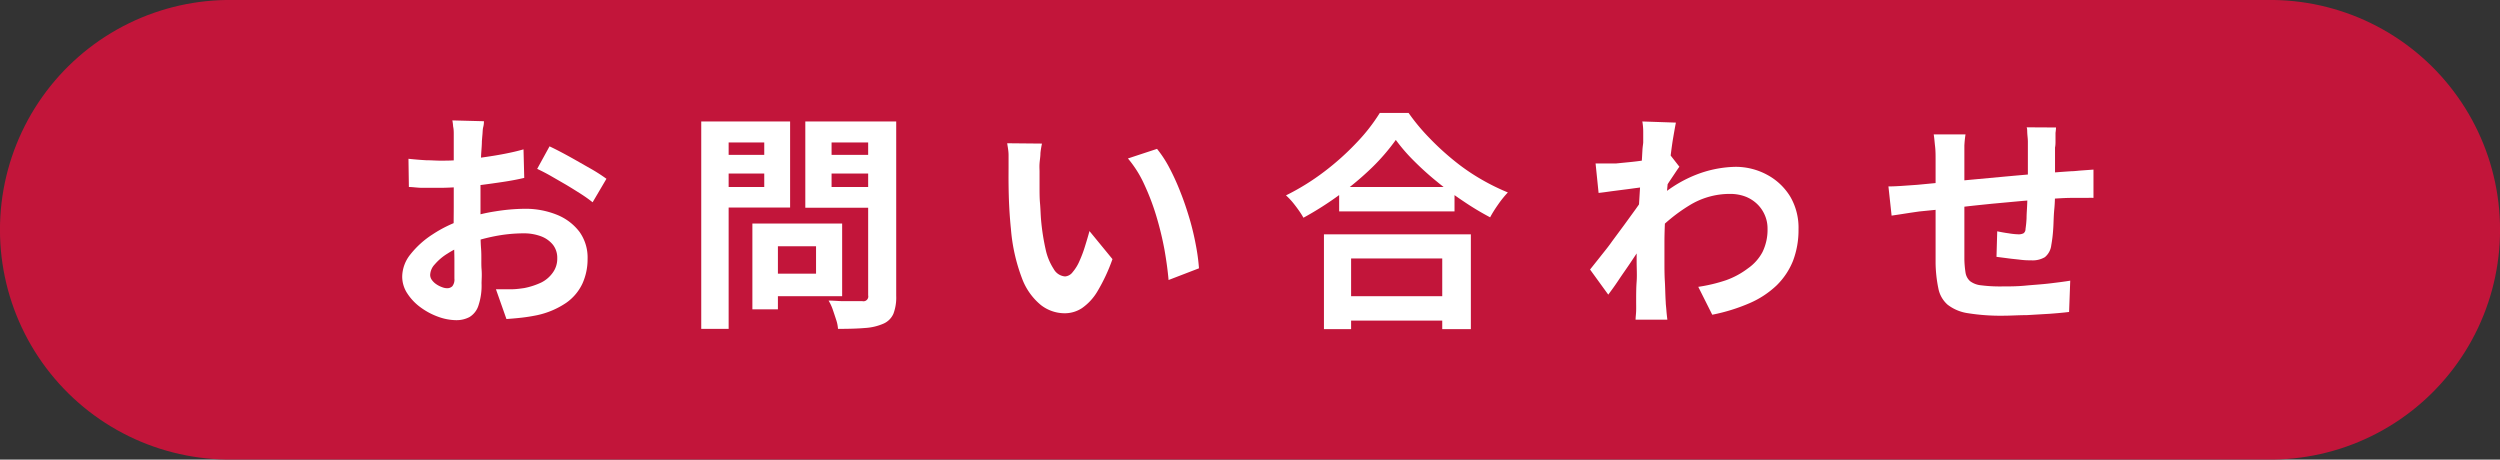
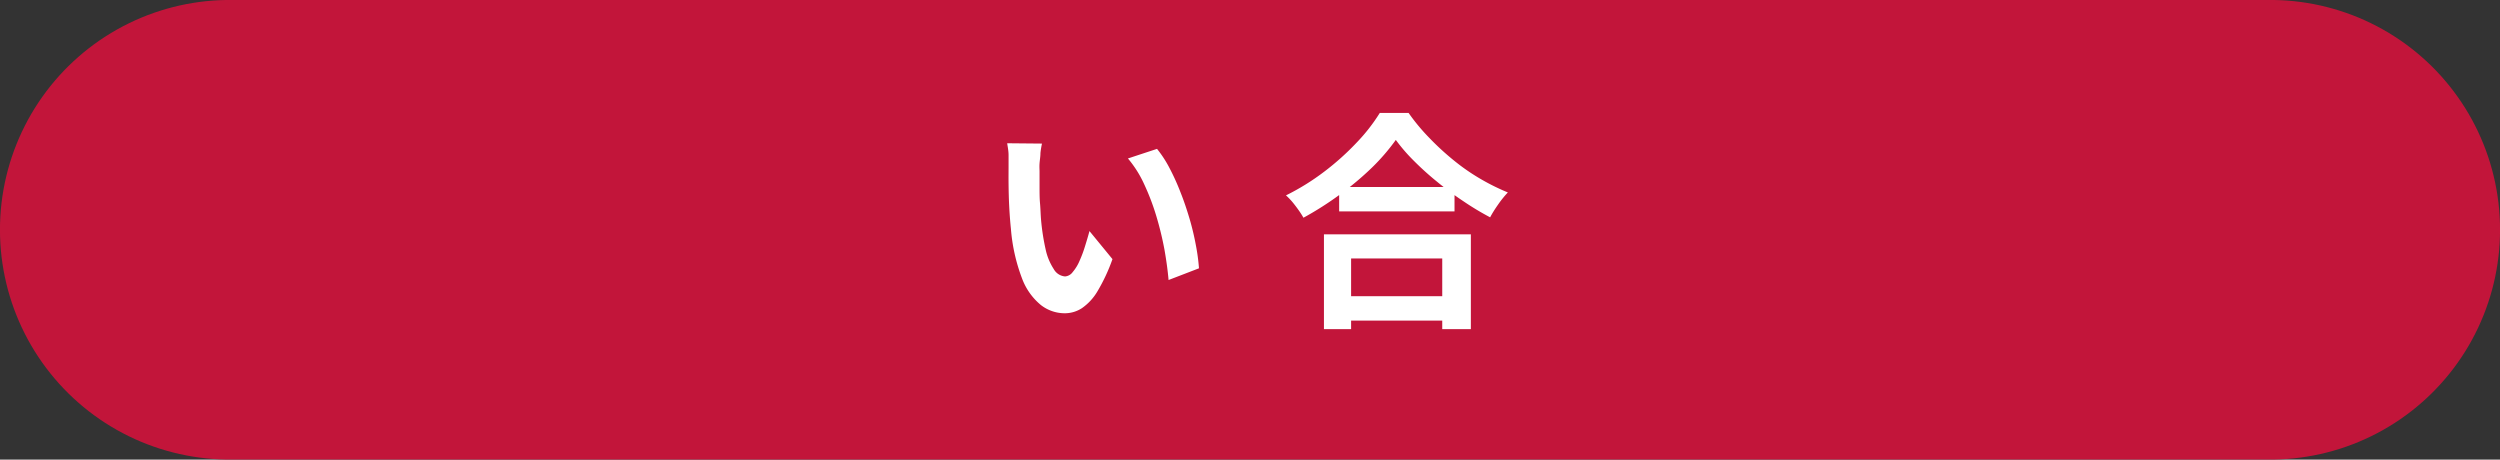
<svg xmlns="http://www.w3.org/2000/svg" viewBox="0 0 307.49 56.53">
  <rect x="0" y="0" width="307.49" height="56.53" fill="#333333" stroke="none" />
  <defs>
    <style>.cls-1{fill:#c2153a;stroke:#c2153a;stroke-linecap:round;stroke-linejoin:round;stroke-width:56.53px;}.cls-2{fill:#fff;}</style>
  </defs>
  <g id="レイヤー_1" data-name="レイヤー 1">
    <line class="cls-1" x1="279.23" y1="28.26" x2="28.26" y2="28.26" />
-     <path class="cls-2" d="M59.52,14.91c0,.16,0,.39-.08.7s-.07.62-.1.93-.05.59-.07.84c0,.55-.07,1.14-.1,1.8s-.05,1.32-.07,2,0,1.38,0,2.08,0,1.37,0,2,0,1.62,0,2.56,0,1.86.07,2.77,0,1.75.06,2.51,0,1.34,0,1.75a7.76,7.76,0,0,1-.38,2.72A2.56,2.56,0,0,1,57.74,39a3.45,3.45,0,0,1-1.64.38,6.63,6.63,0,0,1-2.18-.41,8.53,8.53,0,0,1-2.17-1.15,6.48,6.48,0,0,1-1.64-1.71A3.76,3.76,0,0,1,49.47,34a4.44,4.44,0,0,1,1-2.7,11.13,11.13,0,0,1,2.75-2.48A15.69,15.69,0,0,1,57,27a20,20,0,0,1,3.9-1,23.71,23.71,0,0,1,3.63-.32,10.27,10.27,0,0,1,3.93.72,6.53,6.53,0,0,1,2.81,2.11,5.42,5.42,0,0,1,1,3.34,7.27,7.27,0,0,1-.62,3,6,6,0,0,1-2,2.39A10.18,10.18,0,0,1,66,38.78c-.65.13-1.28.23-1.91.3s-1.24.12-1.8.16L61,35.58c.64,0,1.25,0,1.85,0s1.14-.08,1.63-.15a9,9,0,0,0,2.09-.68A3.83,3.83,0,0,0,68,33.52a2.9,2.9,0,0,0,.54-1.76,2.59,2.59,0,0,0-.52-1.64,3.42,3.42,0,0,0-1.46-1.05,6,6,0,0,0-2.18-.37,18.67,18.67,0,0,0-3.61.37,22.1,22.1,0,0,0-3.5,1,11.91,11.91,0,0,0-2.23,1.12,6.59,6.59,0,0,0-1.56,1.32,2,2,0,0,0-.57,1.3,1.06,1.06,0,0,0,.22.64,2.12,2.12,0,0,0,.55.52,3,3,0,0,0,.69.35,1.76,1.76,0,0,0,.61.13.9.9,0,0,0,.65-.24,1.32,1.32,0,0,0,.26-.95c0-.51,0-1.24,0-2.19s-.05-2-.08-3.19,0-2.33,0-3.48c0-.79,0-1.6,0-2.41s0-1.58,0-2.32,0-1.39,0-2,0-1,0-1.33,0-.48,0-.8,0-.64-.08-1a5.7,5.7,0,0,0-.09-.73Zm-9.28,4.62q1.24.13,2.19.18c.63,0,1.2.05,1.71.05.74,0,1.55,0,2.44-.1s1.79-.16,2.72-.29,1.82-.27,2.7-.44,1.67-.35,2.39-.56l.09,3.51c-.8.19-1.65.35-2.58.49s-1.85.27-2.79.39-1.82.2-2.66.25-1.57.09-2.19.09c-.95,0-1.72,0-2.33,0S50.78,23,50.29,23ZM67.59,18c.72.34,1.53.76,2.42,1.25s1.76,1,2.58,1.46a20.79,20.79,0,0,1,2,1.28l-1.7,2.89a16.81,16.81,0,0,0-1.4-1c-.58-.37-1.2-.76-1.87-1.16l-1.94-1.12c-.62-.35-1.16-.62-1.61-.83Z" />
-     <path class="cls-2" d="M86.25,14.94h3.37V40.45H86.25Zm1.67,4.11H95v2.29H87.92Zm.26-4.11h9V25.53h-9V23H94V17.52H88.18Zm4.36,12.55h3.14V38.05H92.54Zm1.47,0h9.57v8.94H94V33.66h6.37V30.29H94Zm14.61-12.55v2.58h-6.34V23h6.34v2.55H99.05V14.94Zm-7.56,4.11h7.13v2.29h-7.13Zm5.72-4.11h3.45V36.38a5.63,5.63,0,0,1-.34,2.2,2.36,2.36,0,0,1-1.21,1.22,6.64,6.64,0,0,1-2.27.54c-.91.08-2,.11-3.34.11a4.36,4.36,0,0,0-.23-1.13q-.2-.62-.42-1.26a5.54,5.54,0,0,0-.51-1.09c.57,0,1.13.06,1.7.07h2.46a.59.59,0,0,0,.71-.71Z" />
    <path class="cls-2" d="M128.16,17.66a10.41,10.41,0,0,0-.19,1.16c0,.44-.08.86-.11,1.28s0,.75,0,1c0,.63,0,1.27,0,1.93s0,1.34.06,2,.07,1.38.13,2.06a27.5,27.5,0,0,0,.56,3.59,7.19,7.19,0,0,0,1,2.42A1.75,1.75,0,0,0,131,34a1.28,1.28,0,0,0,.94-.54,5.31,5.31,0,0,0,.85-1.4,14.7,14.7,0,0,0,.68-1.83c.2-.64.38-1.24.53-1.81l2.83,3.45A21.8,21.8,0,0,1,135,35.8a6.56,6.56,0,0,1-1.91,2.09,3.84,3.84,0,0,1-2.15.64,4.77,4.77,0,0,1-2.9-1,7.7,7.7,0,0,1-2.34-3.3,22,22,0,0,1-1.36-6.07c-.09-.87-.16-1.79-.21-2.75s-.07-1.88-.08-2.75,0-1.58,0-2.15c0-.39,0-.87,0-1.41s-.1-1-.17-1.48Zm14.15.65a14.06,14.06,0,0,1,1.53,2.35,28.23,28.23,0,0,1,1.36,3c.42,1.05.78,2.13,1.11,3.24a32.49,32.49,0,0,1,.77,3.22,24.53,24.53,0,0,1,.39,2.88l-3.74,1.44c-.1-1.15-.27-2.4-.51-3.76a39.51,39.51,0,0,0-1-4.11,28.79,28.79,0,0,0-1.49-3.91,13.66,13.66,0,0,0-2-3.17Z" />
    <path class="cls-2" d="M171.68,17.21a25.54,25.54,0,0,1-2.93,3.4,37.41,37.41,0,0,1-3.94,3.31,40,40,0,0,1-4.49,2.86,10.09,10.09,0,0,0-.58-.91c-.24-.34-.49-.67-.76-1a8.24,8.24,0,0,0-.81-.84,29,29,0,0,0,4.71-2.92,32.17,32.17,0,0,0,4-3.59,22.12,22.12,0,0,0,2.83-3.63h3.54A24.59,24.59,0,0,0,175.84,17a32.36,32.36,0,0,0,3,2.75A25.32,25.32,0,0,0,182.09,22a27,27,0,0,0,3.37,1.67,12.51,12.51,0,0,0-1.18,1.46c-.38.54-.72,1.07-1,1.6a34.37,34.37,0,0,1-3.32-2,39.16,39.16,0,0,1-3.21-2.38,35.89,35.89,0,0,1-2.85-2.57A21.53,21.53,0,0,1,171.68,17.21Zm-8.84,11.61h18.07V40.48h-3.52V31.79H166.18v8.69h-3.34Zm1.5,7.61H179v3H164.34ZM164.71,23H178.9v3H164.71Z" />
-     <path class="cls-2" d="M202.45,23c-.3,0-.69.06-1.16.12s-1,.14-1.51.2l-1.63.21c-.55.08-1.06.15-1.53.2l-.37-3.62c.42,0,.81,0,1.18,0l1.29,0,1.62-.16c.64-.06,1.28-.14,1.93-.24s1.26-.2,1.83-.31a10.41,10.41,0,0,0,1.33-.34l1.13,1.45c-.17.22-.36.51-.58.84l-.67,1-.59.92-1.67,5.32c-.3.44-.68,1-1.12,1.64l-1.4,2.1c-.49.73-1,1.44-1.45,2.12s-.89,1.28-1.27,1.79l-2.24-3.09,1.25-1.57c.47-.6,1-1.23,1.46-1.9l1.48-2,1.38-1.9c.42-.59.78-1.1,1.06-1.54l.05-.73Zm-.34-5.47V16.23a7.18,7.18,0,0,0-.11-1.29l4.13.14c-.09.44-.2,1.07-.34,1.89s-.26,1.76-.38,2.81-.23,2.17-.34,3.33-.19,2.32-.25,3.47-.1,2.23-.1,3.23c0,.77,0,1.55,0,2.35s0,1.6.05,2.43.05,1.69.11,2.58c0,.24.05.59.08,1s.08.83.12,1.15h-3.91c0-.32.06-.69.07-1.12s0-.75,0-1c0-.92,0-1.78.06-2.57s0-1.64,0-2.52,0-1.92.07-3.09c0-.43,0-1,.09-1.66s.08-1.4.13-2.2.1-1.62.15-2.45.11-1.61.16-2.34.08-1.35.11-1.87S202.11,17.68,202.11,17.49Zm6.77,17.75a19.37,19.37,0,0,0,3.43-.82A10,10,0,0,0,215,33,5.71,5.71,0,0,0,216.78,31a6.26,6.26,0,0,0,.62-2.9,4.08,4.08,0,0,0-.31-1.58,4.17,4.17,0,0,0-.92-1.38,4.34,4.34,0,0,0-1.46-.95,5.26,5.26,0,0,0-1.92-.34,9.44,9.44,0,0,0-5,1.41,20.29,20.29,0,0,0-4.39,3.61v-4a15.7,15.7,0,0,1,5.14-3.35,14,14,0,0,1,4.85-1,8.13,8.13,0,0,1,4,1,7.43,7.43,0,0,1,2.82,2.69,7.58,7.58,0,0,1,1,4,10.64,10.64,0,0,1-.68,3.88,8.83,8.83,0,0,1-2,3,11.34,11.34,0,0,1-3.32,2.19,22.38,22.38,0,0,1-4.61,1.43Z" />
-     <path class="cls-2" d="M232.27,22.93q.61,0,1.56-.06l2-.14,2.52-.24,3.79-.36,4.43-.41c1.54-.14,3-.27,4.43-.38s2.67-.21,3.77-.28c.39,0,.84-.07,1.34-.1l1.38-.1v3.48a6.49,6.49,0,0,0-.74,0l-1.06,0-.92,0c-.74,0-1.64.06-2.69.13s-2.19.15-3.4.25l-3.69.34c-1.26.13-2.46.25-3.61.39l-3.12.34-2.21.22-1.1.16-1.29.2-1,.15Zm9.48-6.4a13.54,13.54,0,0,0-.14,1.37c0,.44,0,1,0,1.57s0,1.19,0,2,0,1.77,0,2.76l0,3c0,1,0,1.9,0,2.71s0,1.45,0,1.92a12.07,12.07,0,0,0,.15,1.72,1.78,1.78,0,0,0,.55,1,2.65,2.65,0,0,0,1.35.51,18,18,0,0,0,2.51.14c.92,0,1.9,0,2.94-.1s2-.15,3-.27,1.8-.22,2.52-.34l-.14,3.85c-.62.08-1.4.15-2.32.22l-2.89.17c-1,0-1.95.07-2.86.07a25.4,25.4,0,0,1-4.39-.31,5.32,5.32,0,0,1-2.49-1.05,3.56,3.56,0,0,1-1.13-2,16.6,16.6,0,0,1-.34-3.09c0-.41,0-1,0-1.67s0-1.48,0-2.34V25.79c0-.91,0-1.77,0-2.59s0-1.55,0-2.17V19.67c0-.58,0-1.13-.06-1.64s-.09-1-.17-1.5Zm11.13-.85q0,.23-.06.66c0,.3,0,.6,0,.92s0,.62-.06.88c0,.62,0,1.23,0,1.81s0,1.14,0,1.66,0,1,0,1.52c0,.83,0,1.69-.09,2.6s-.08,1.75-.14,2.52a16.47,16.47,0,0,1-.23,1.9,2.23,2.23,0,0,1-.79,1.48,2.94,2.94,0,0,1-1.67.39c-.32,0-.76,0-1.32-.07s-1.1-.11-1.64-.19l-1.32-.17.09-3.14c.43.09.91.18,1.43.25a8.45,8.45,0,0,0,1.17.12,1.3,1.3,0,0,0,.64-.13.64.64,0,0,0,.24-.53,12.63,12.63,0,0,0,.13-1.35c0-.55.06-1.15.08-1.8s.06-1.29.08-1.91V18.28c0-.24,0-.53,0-.86s-.05-.66-.07-1,0-.57-.08-.76Z" />
  </g>
</svg>